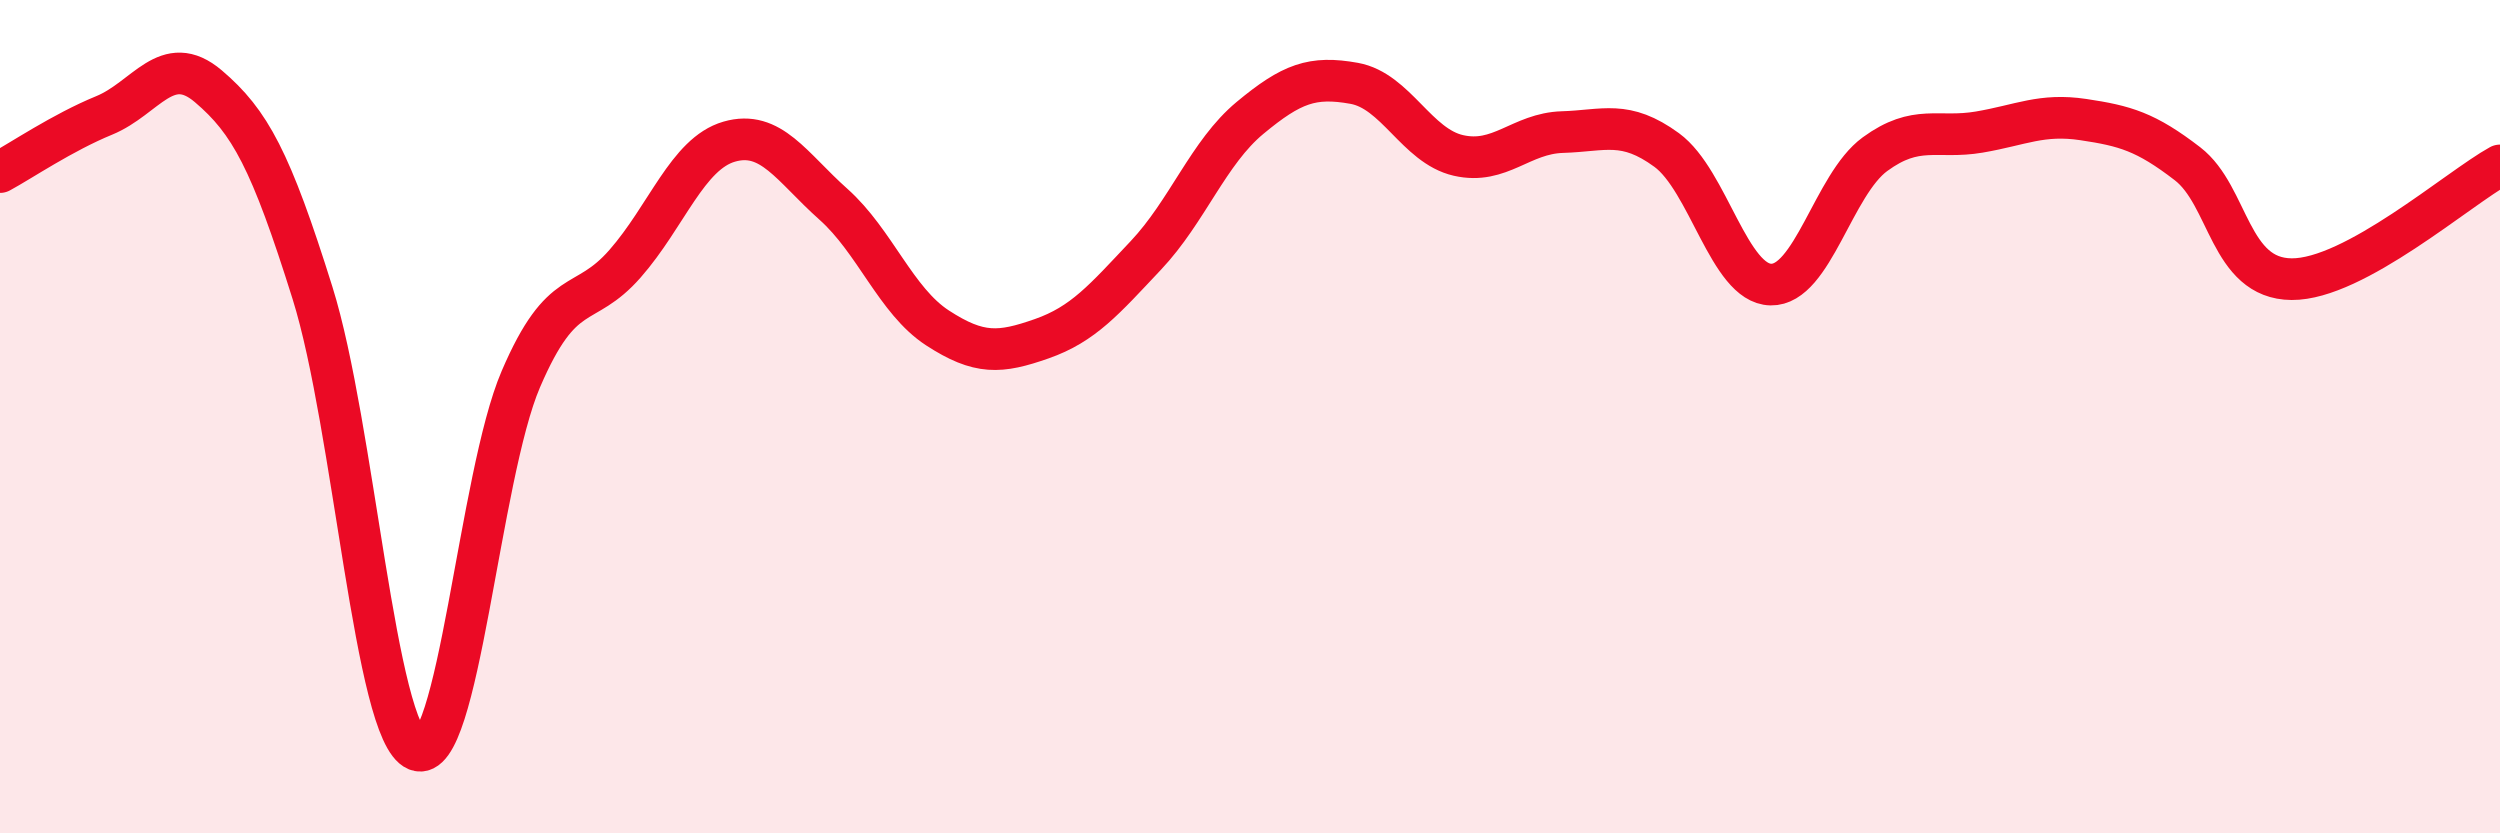
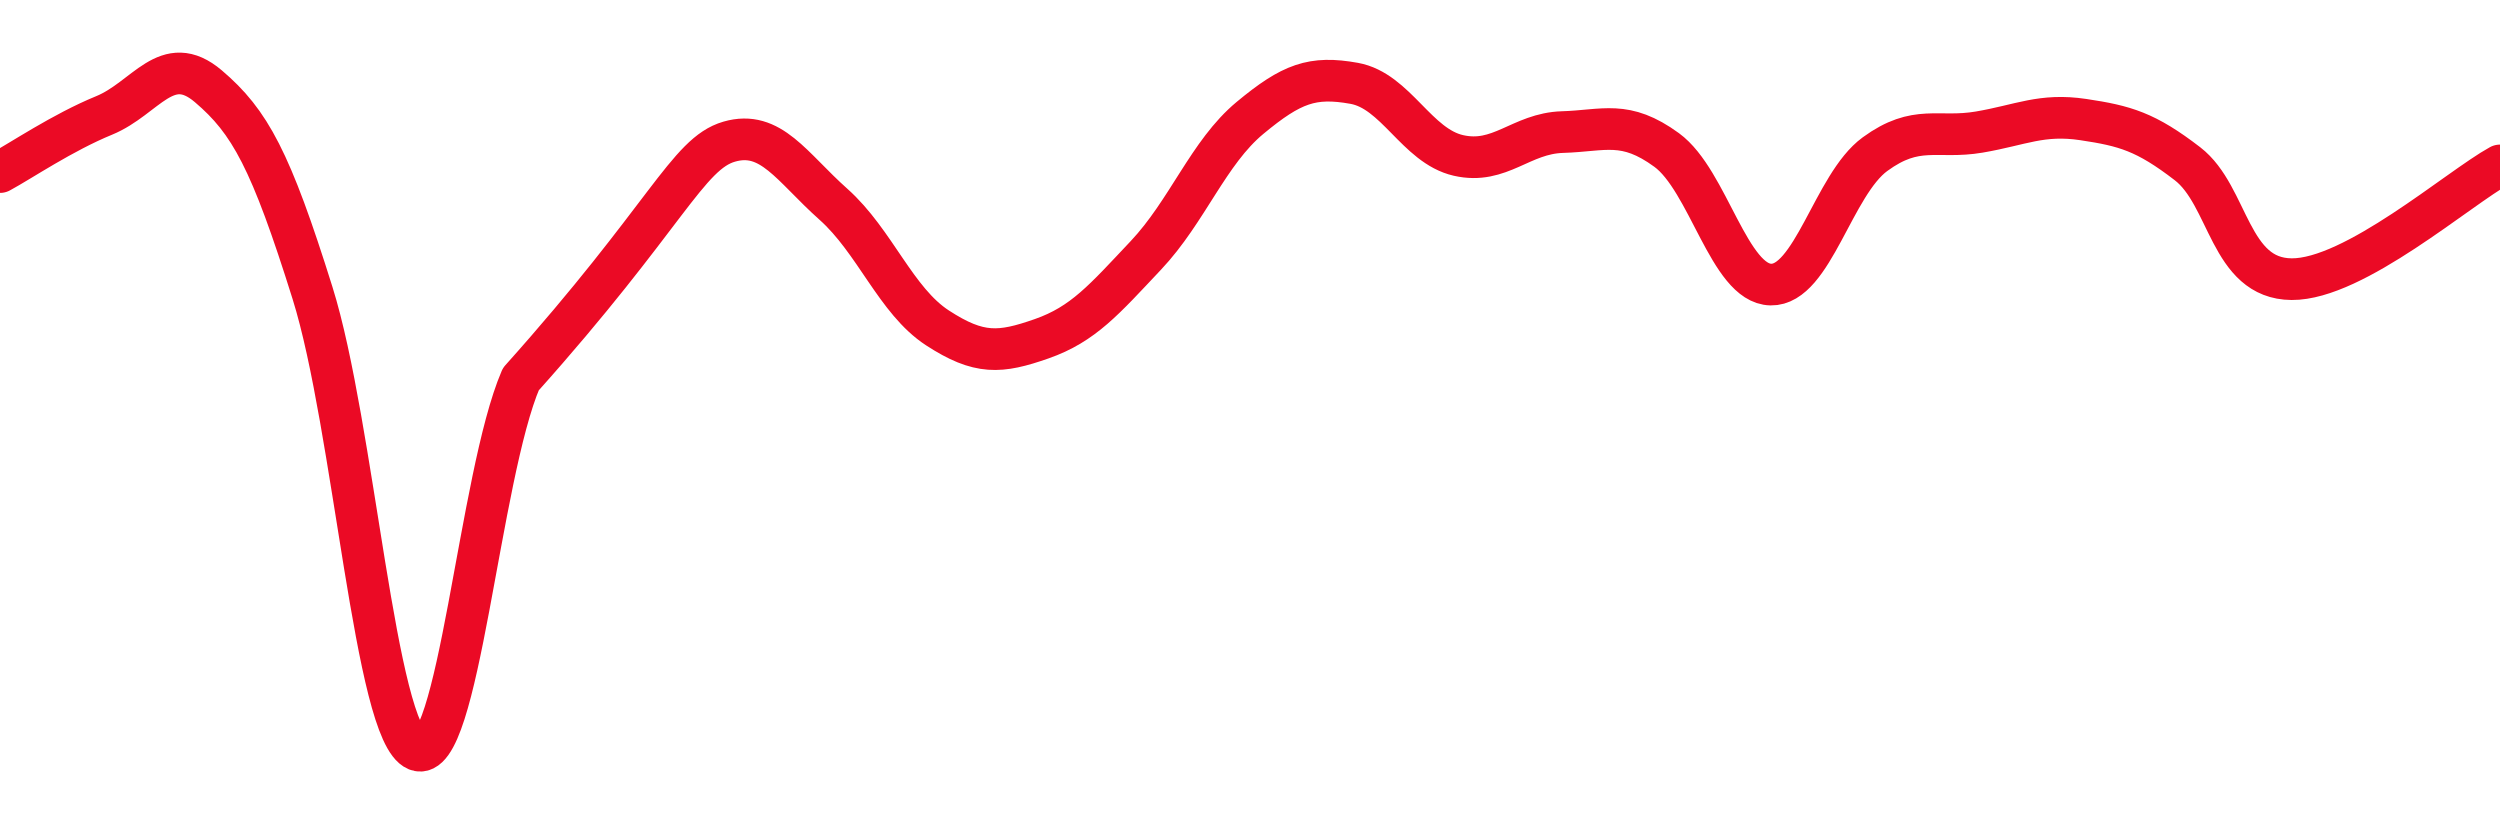
<svg xmlns="http://www.w3.org/2000/svg" width="60" height="20" viewBox="0 0 60 20">
-   <path d="M 0,4.13 C 0.5,3.86 1.5,3.18 2.5,2.77 C 3.5,2.36 4,1.22 5,2.07 C 6,2.92 6.5,3.84 7.5,7.03 C 8.5,10.22 9,17.59 10,18 C 11,18.41 11.5,11.43 12.5,9.1 C 13.5,6.77 14,7.47 15,6.33 C 16,5.19 16.5,3.69 17.5,3.4 C 18.5,3.11 19,4.01 20,4.9 C 21,5.79 21.5,7.22 22.5,7.87 C 23.5,8.52 24,8.48 25,8.13 C 26,7.78 26.5,7.19 27.5,6.13 C 28.5,5.07 29,3.66 30,2.83 C 31,2 31.5,1.82 32.5,2 C 33.5,2.18 34,3.5 35,3.73 C 36,3.96 36.5,3.2 37.5,3.17 C 38.5,3.14 39,2.87 40,3.6 C 41,4.33 41.5,6.81 42.5,6.83 C 43.5,6.85 44,4.43 45,3.7 C 46,2.97 46.5,3.34 47.5,3.17 C 48.5,3 49,2.72 50,2.87 C 51,3.02 51.5,3.16 52.5,3.93 C 53.5,4.7 53.5,6.69 55,6.7 C 56.5,6.71 59,4.52 60,3.97L60 20L0 20Z" fill="#EB0A25" opacity="0.1" stroke-linecap="round" stroke-linejoin="round" />
-   <path d="M 0,4.13 C 0.5,3.86 1.5,3.18 2.5,2.77 C 3.5,2.36 4,1.22 5,2.07 C 6,2.92 6.5,3.84 7.5,7.03 C 8.5,10.22 9,17.59 10,18 C 11,18.41 11.5,11.43 12.5,9.1 C 13.5,6.77 14,7.47 15,6.33 C 16,5.19 16.5,3.69 17.5,3.4 C 18.5,3.11 19,4.01 20,4.9 C 21,5.79 21.5,7.22 22.5,7.87 C 23.5,8.52 24,8.48 25,8.13 C 26,7.78 26.5,7.19 27.5,6.13 C 28.5,5.07 29,3.66 30,2.83 C 31,2 31.5,1.82 32.5,2 C 33.5,2.18 34,3.5 35,3.73 C 36,3.96 36.5,3.2 37.5,3.17 C 38.5,3.14 39,2.87 40,3.6 C 41,4.33 41.5,6.81 42.5,6.83 C 43.5,6.85 44,4.43 45,3.7 C 46,2.97 46.5,3.34 47.5,3.17 C 48.5,3 49,2.72 50,2.87 C 51,3.02 51.5,3.16 52.5,3.93 C 53.5,4.7 53.5,6.69 55,6.7 C 56.5,6.71 59,4.52 60,3.97" stroke="#EB0A25" stroke-width="1" fill="none" stroke-linecap="round" stroke-linejoin="round" />
+   <path d="M 0,4.13 C 0.5,3.86 1.5,3.18 2.5,2.77 C 3.5,2.36 4,1.22 5,2.07 C 6,2.92 6.5,3.84 7.5,7.03 C 8.5,10.22 9,17.59 10,18 C 11,18.41 11.5,11.43 12.5,9.1 C 16,5.19 16.5,3.69 17.5,3.4 C 18.5,3.11 19,4.01 20,4.9 C 21,5.79 21.5,7.22 22.5,7.87 C 23.5,8.52 24,8.48 25,8.13 C 26,7.78 26.5,7.19 27.5,6.13 C 28.5,5.07 29,3.66 30,2.83 C 31,2 31.5,1.82 32.5,2 C 33.5,2.18 34,3.5 35,3.73 C 36,3.96 36.5,3.2 37.5,3.17 C 38.5,3.14 39,2.87 40,3.6 C 41,4.33 41.5,6.81 42.5,6.83 C 43.5,6.85 44,4.43 45,3.7 C 46,2.97 46.5,3.34 47.5,3.17 C 48.5,3 49,2.72 50,2.87 C 51,3.02 51.5,3.16 52.5,3.93 C 53.5,4.7 53.5,6.69 55,6.7 C 56.5,6.71 59,4.52 60,3.97" stroke="#EB0A25" stroke-width="1" fill="none" stroke-linecap="round" stroke-linejoin="round" />
</svg>